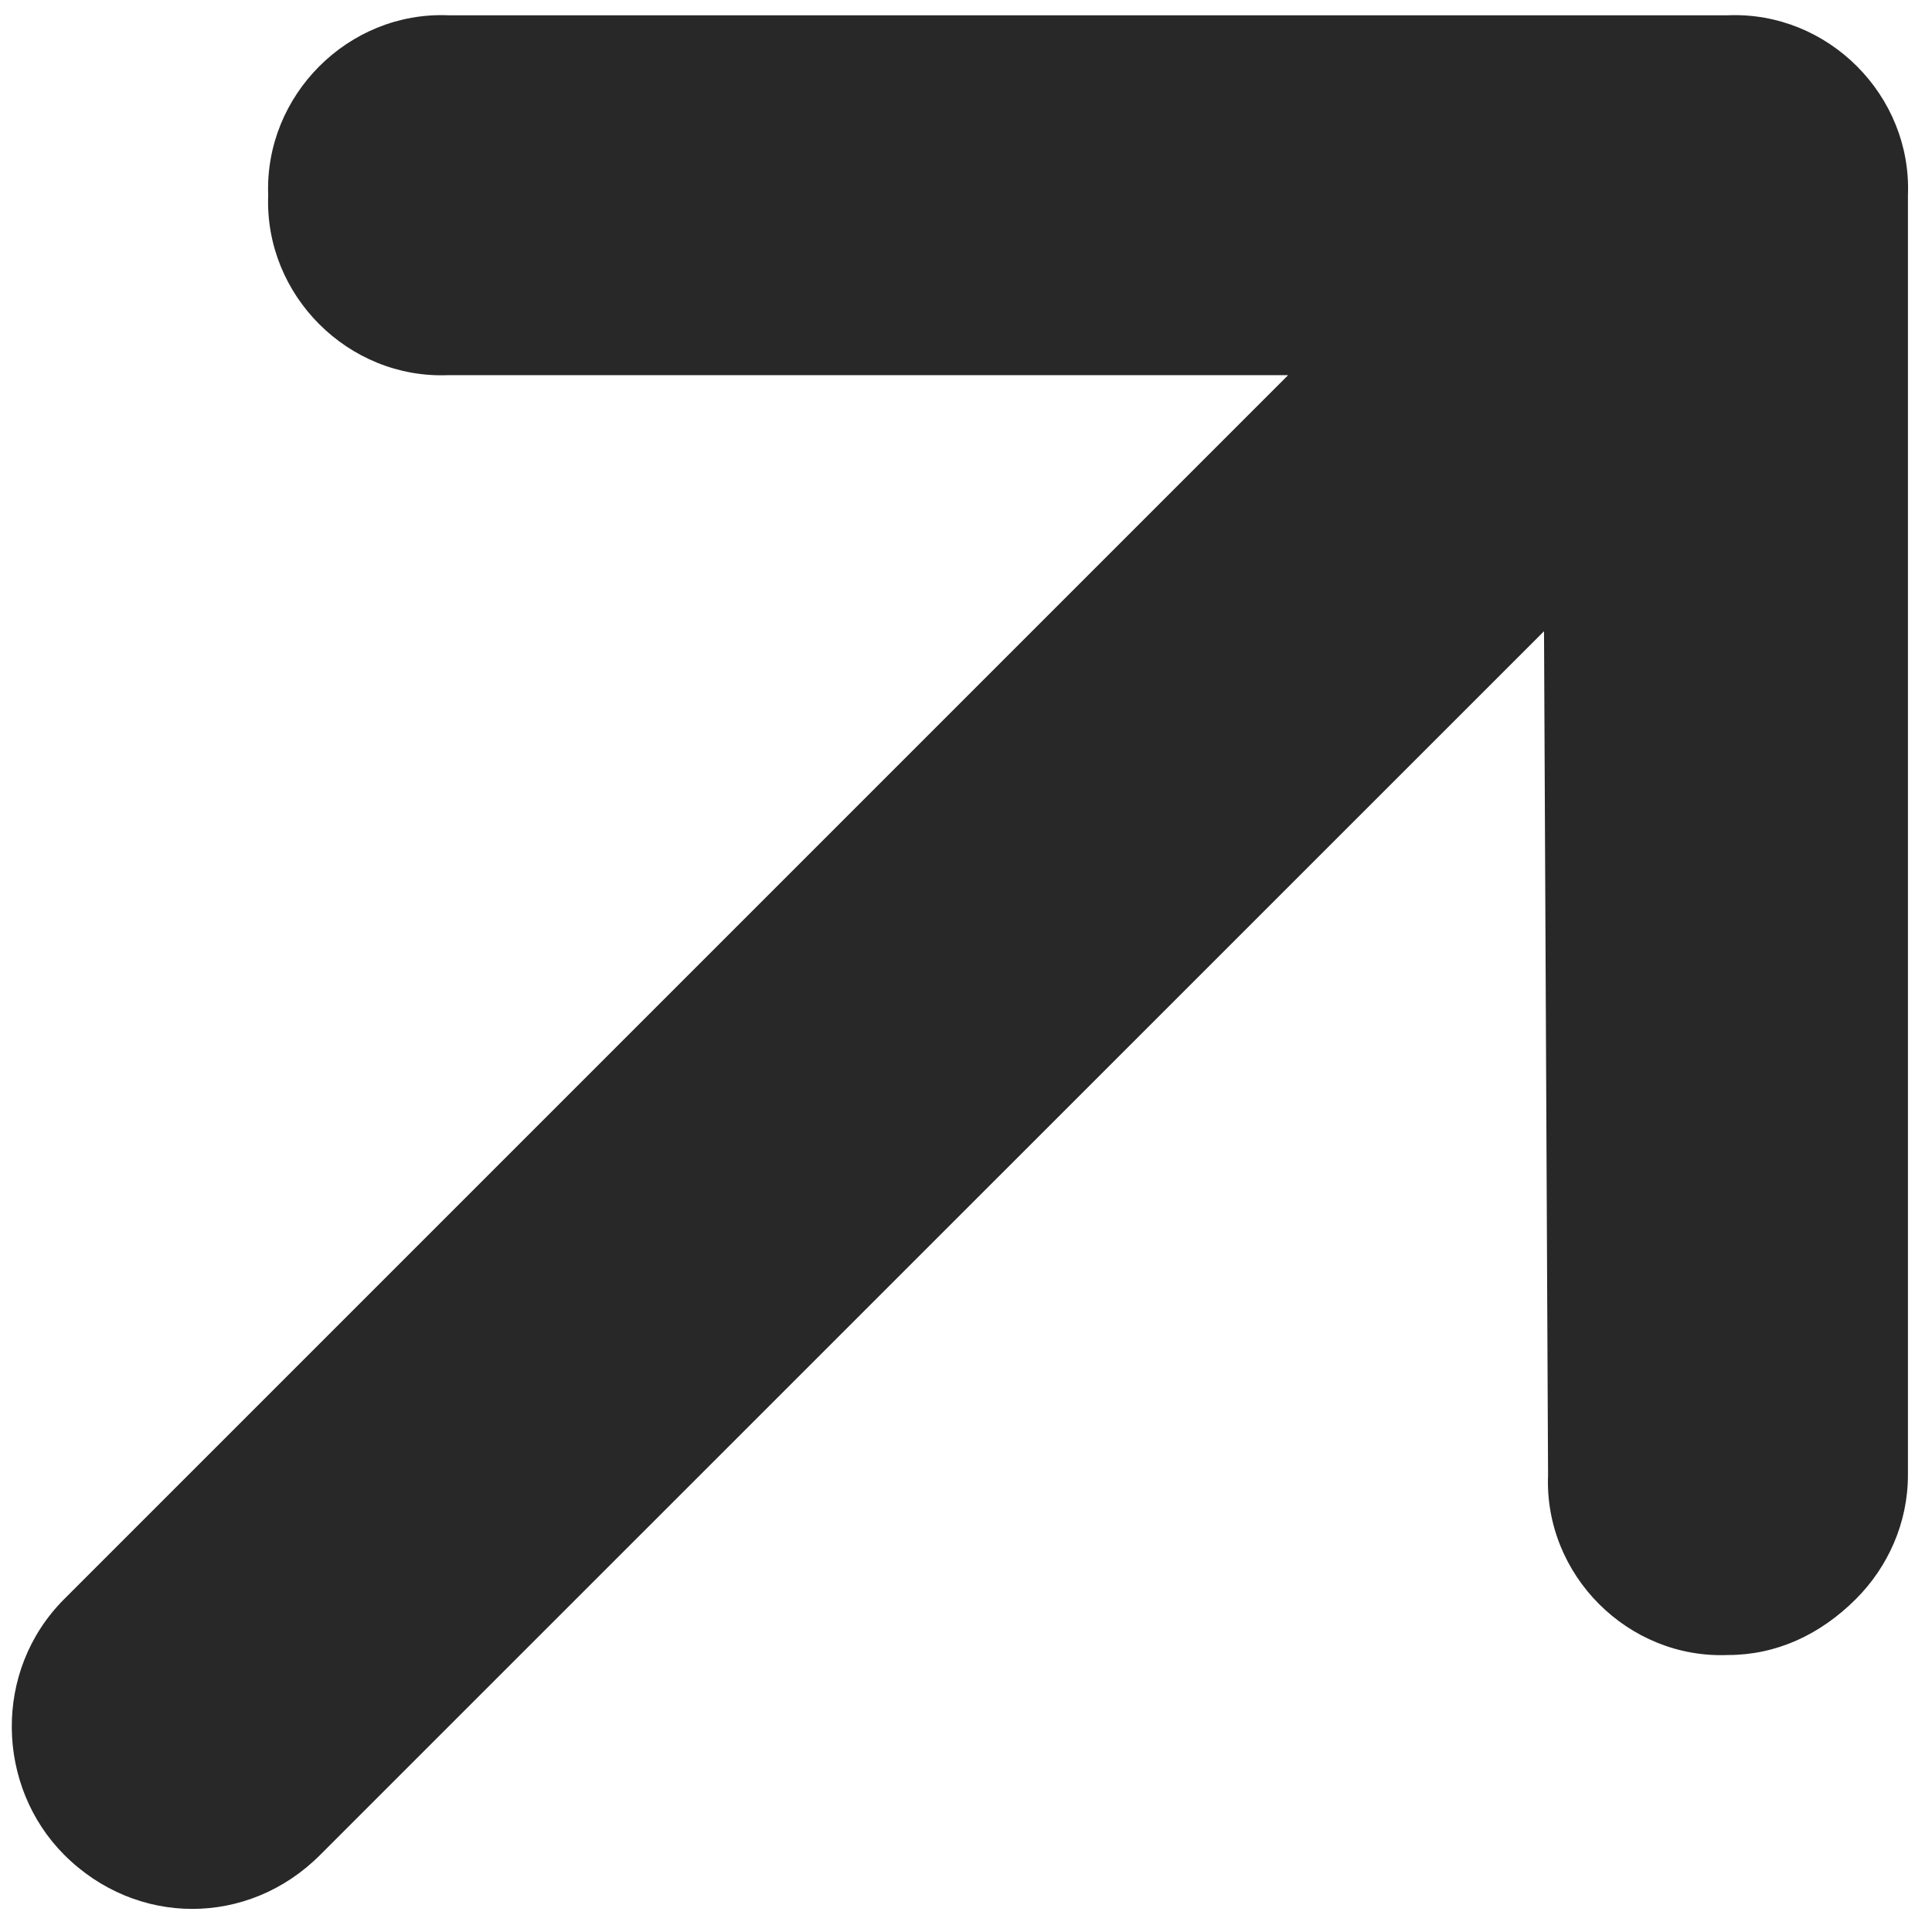
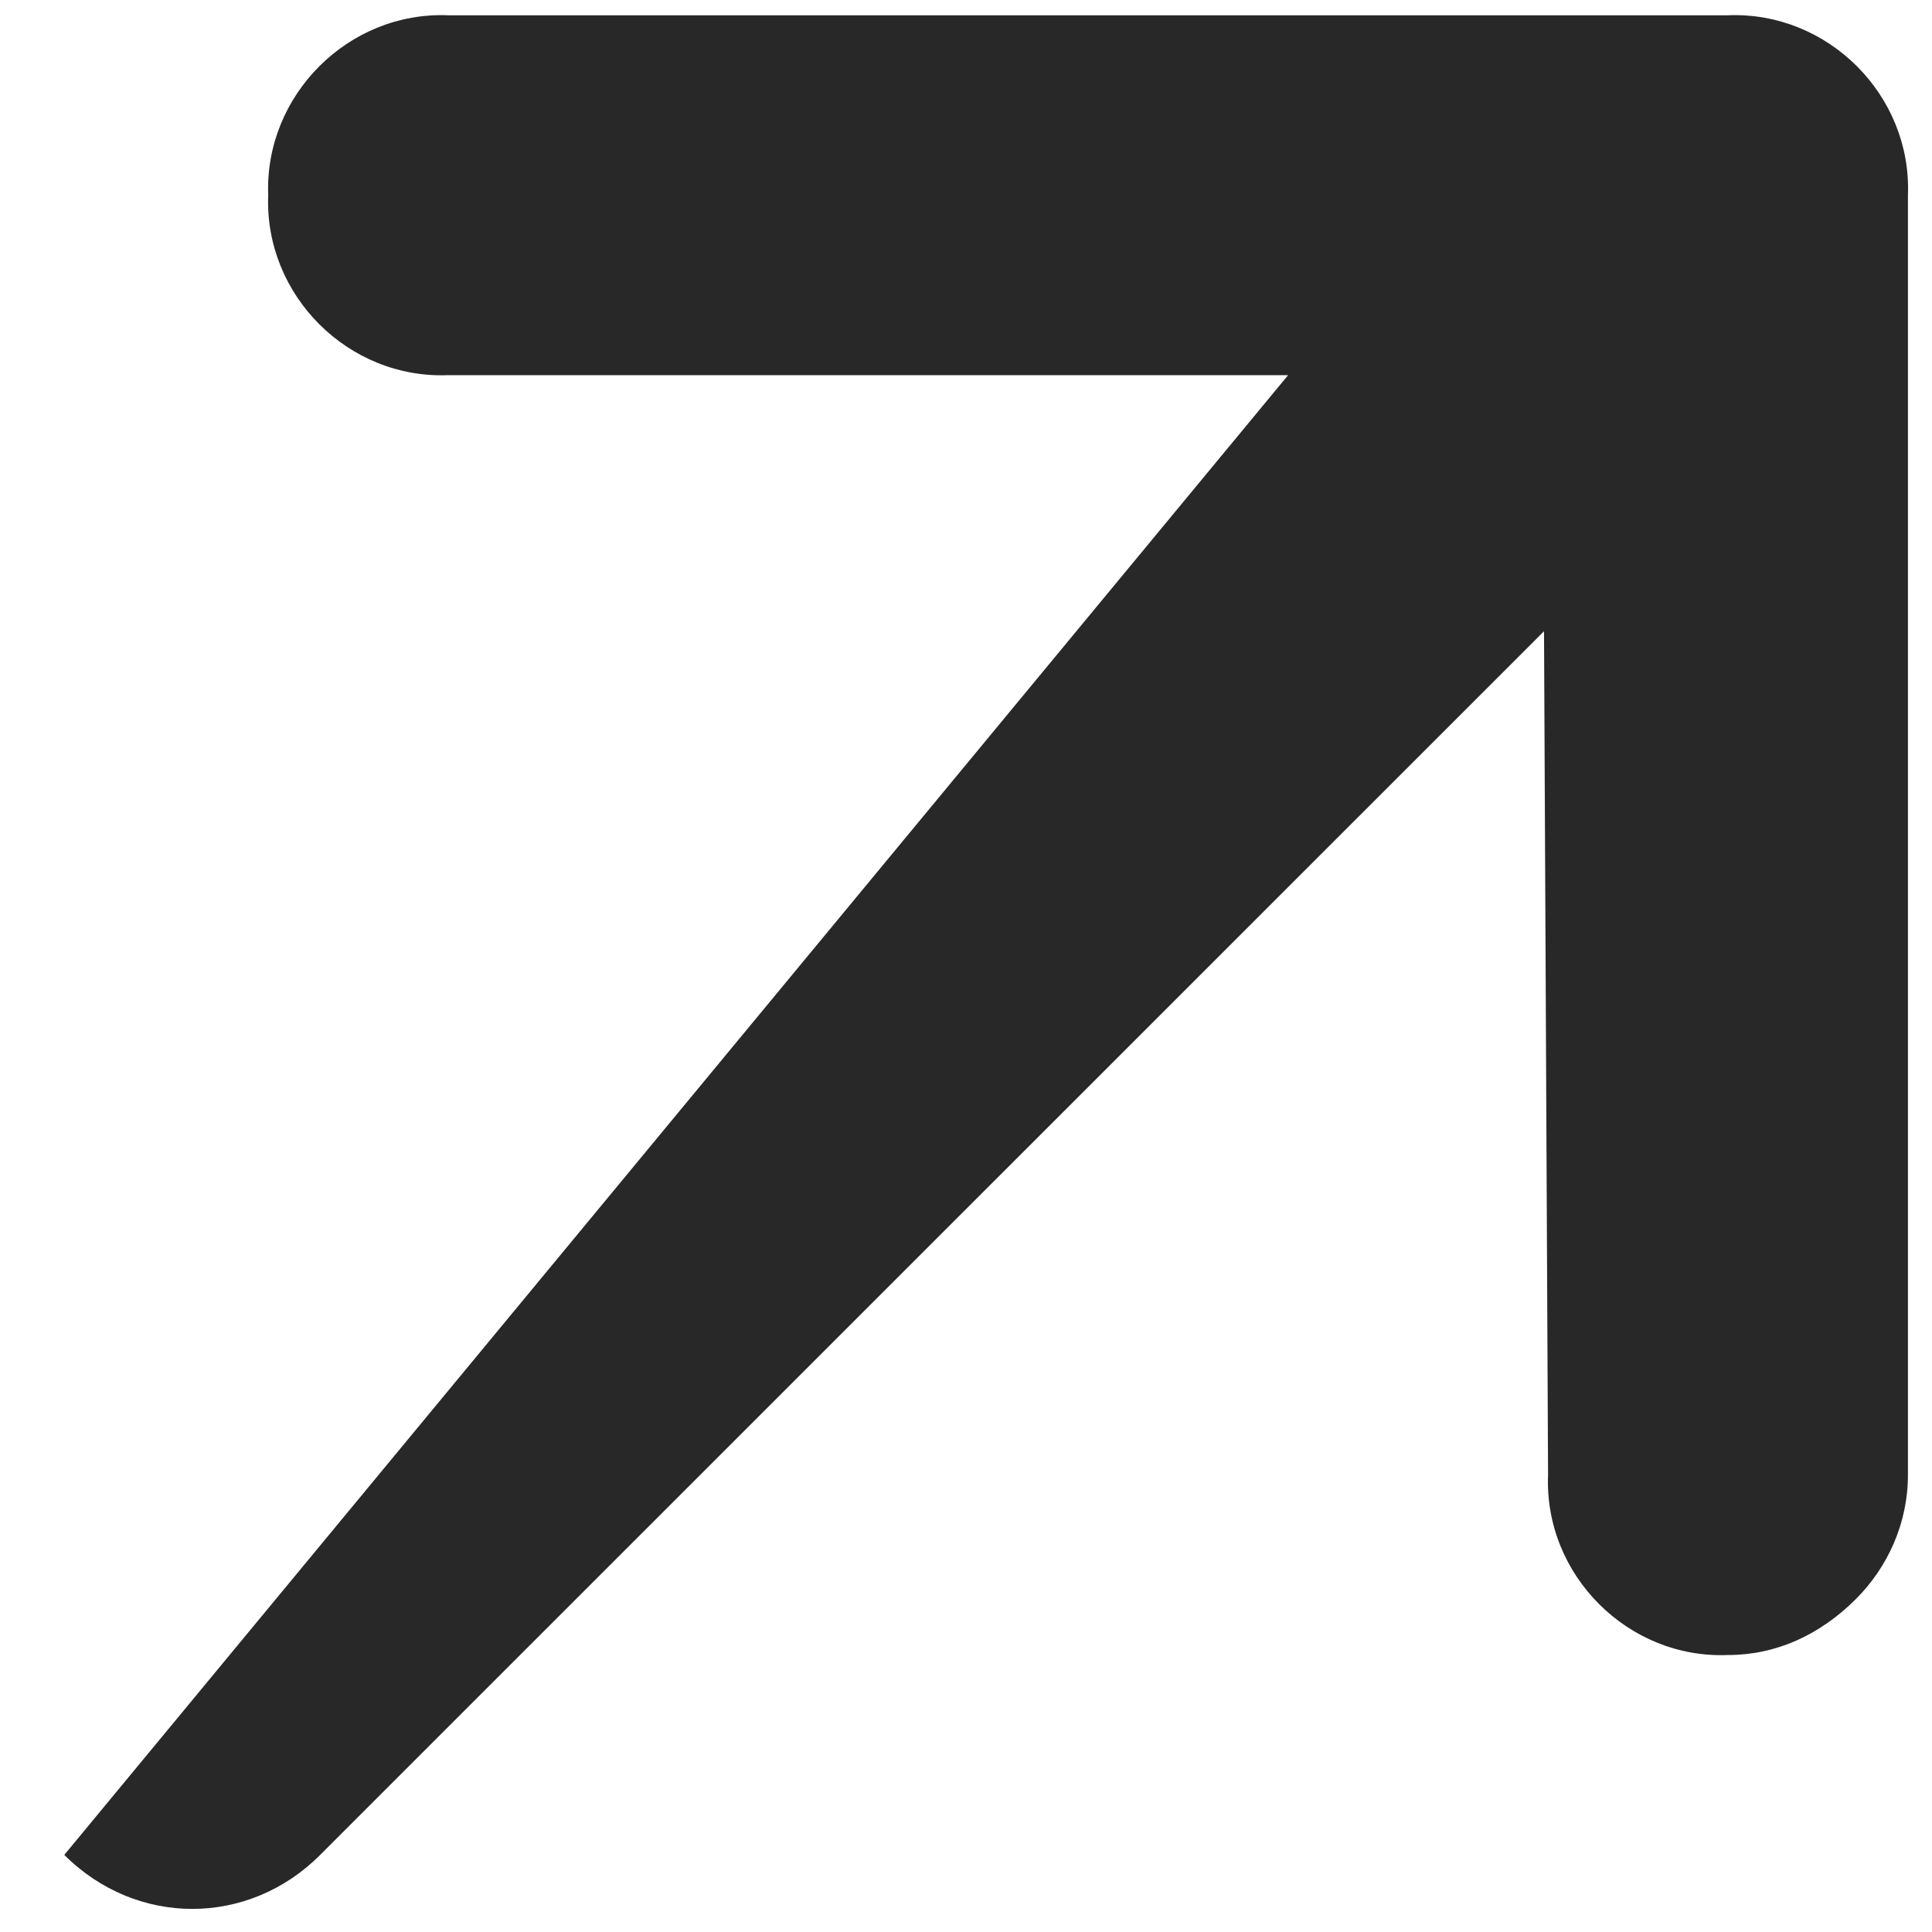
<svg xmlns="http://www.w3.org/2000/svg" width="11" height="11" viewBox="0 0 11 11" fill="none">
-   <path d="M10.863 1.112L10.863 8.398C10.863 8.671 10.749 8.922 10.567 9.104C10.362 9.309 10.112 9.423 9.838 9.423C9.269 9.446 8.791 8.967 8.814 8.398L8.791 3.594L1.823 10.561C1.414 10.971 0.776 10.971 0.366 10.561C-0.021 10.174 -0.044 9.514 0.366 9.104L7.334 2.136L2.552 2.136C1.983 2.159 1.505 1.681 1.527 1.112C1.505 0.543 1.983 0.064 2.552 0.087L9.838 0.087C10.408 0.064 10.886 0.543 10.863 1.112Z" fill="#282828" />
+   <path d="M10.863 1.112L10.863 8.398C10.863 8.671 10.749 8.922 10.567 9.104C10.362 9.309 10.112 9.423 9.838 9.423C9.269 9.446 8.791 8.967 8.814 8.398L8.791 3.594L1.823 10.561C1.414 10.971 0.776 10.971 0.366 10.561L7.334 2.136L2.552 2.136C1.983 2.159 1.505 1.681 1.527 1.112C1.505 0.543 1.983 0.064 2.552 0.087L9.838 0.087C10.408 0.064 10.886 0.543 10.863 1.112Z" fill="#282828" />
</svg>